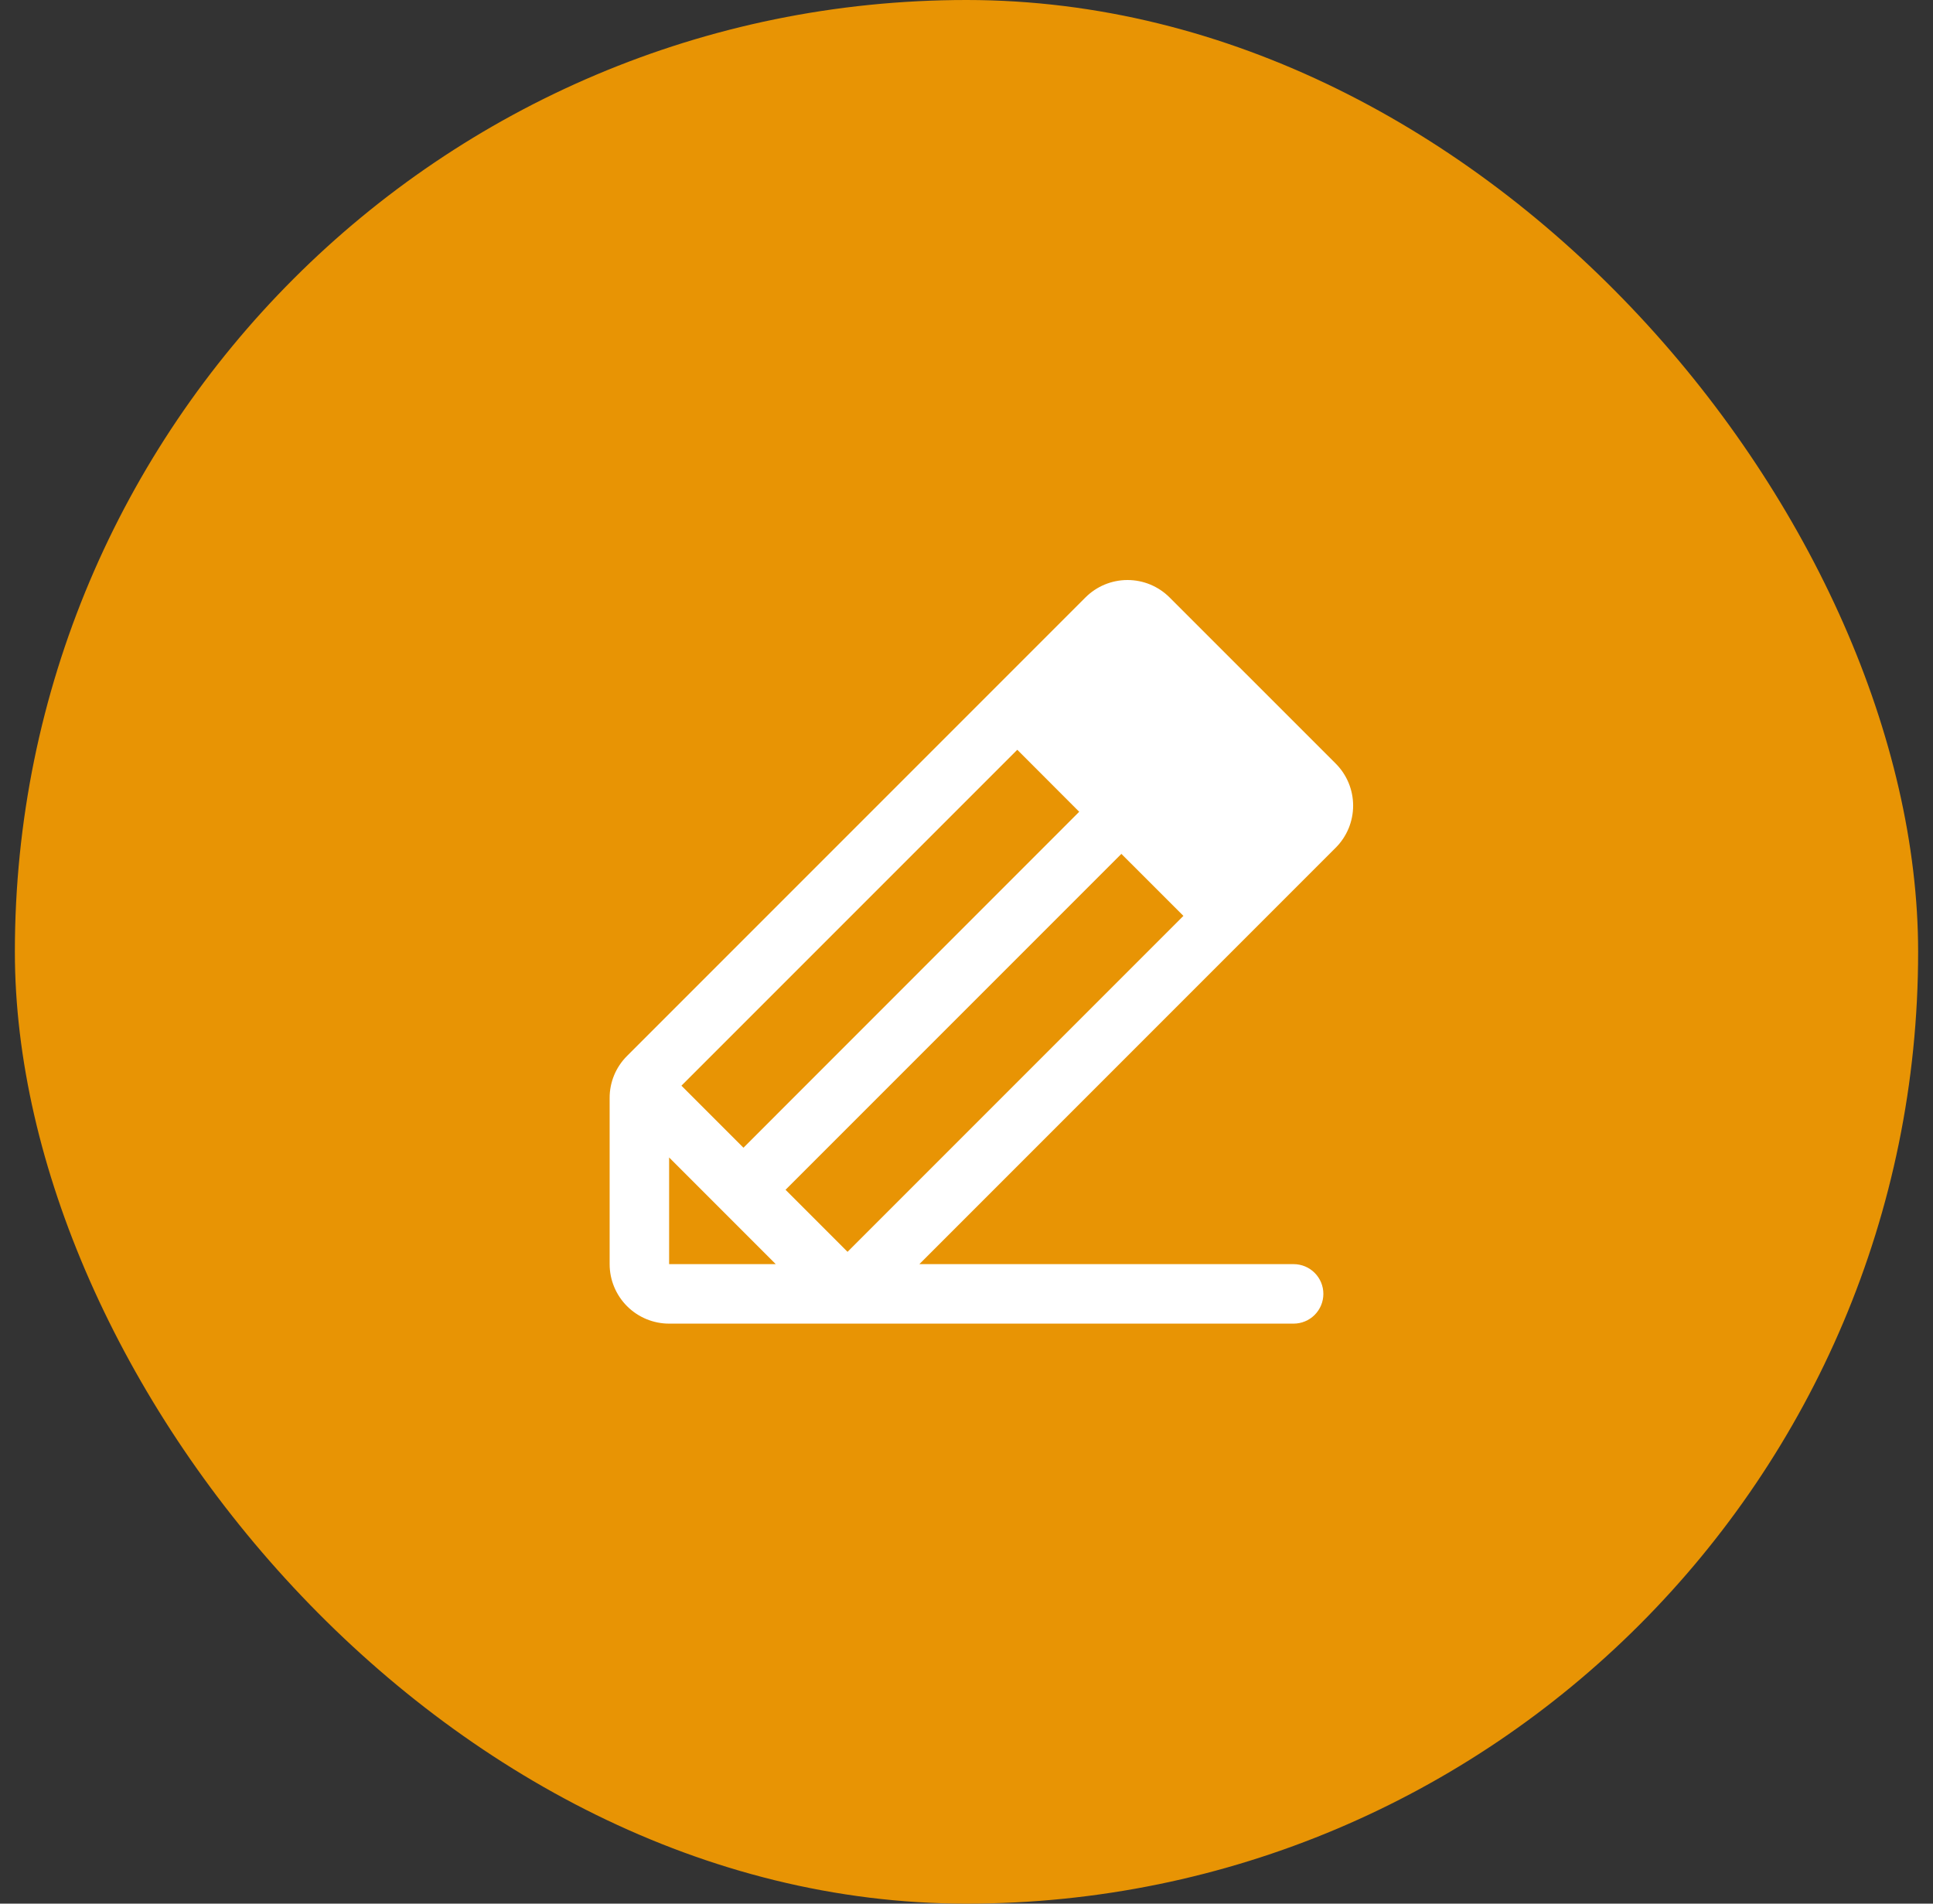
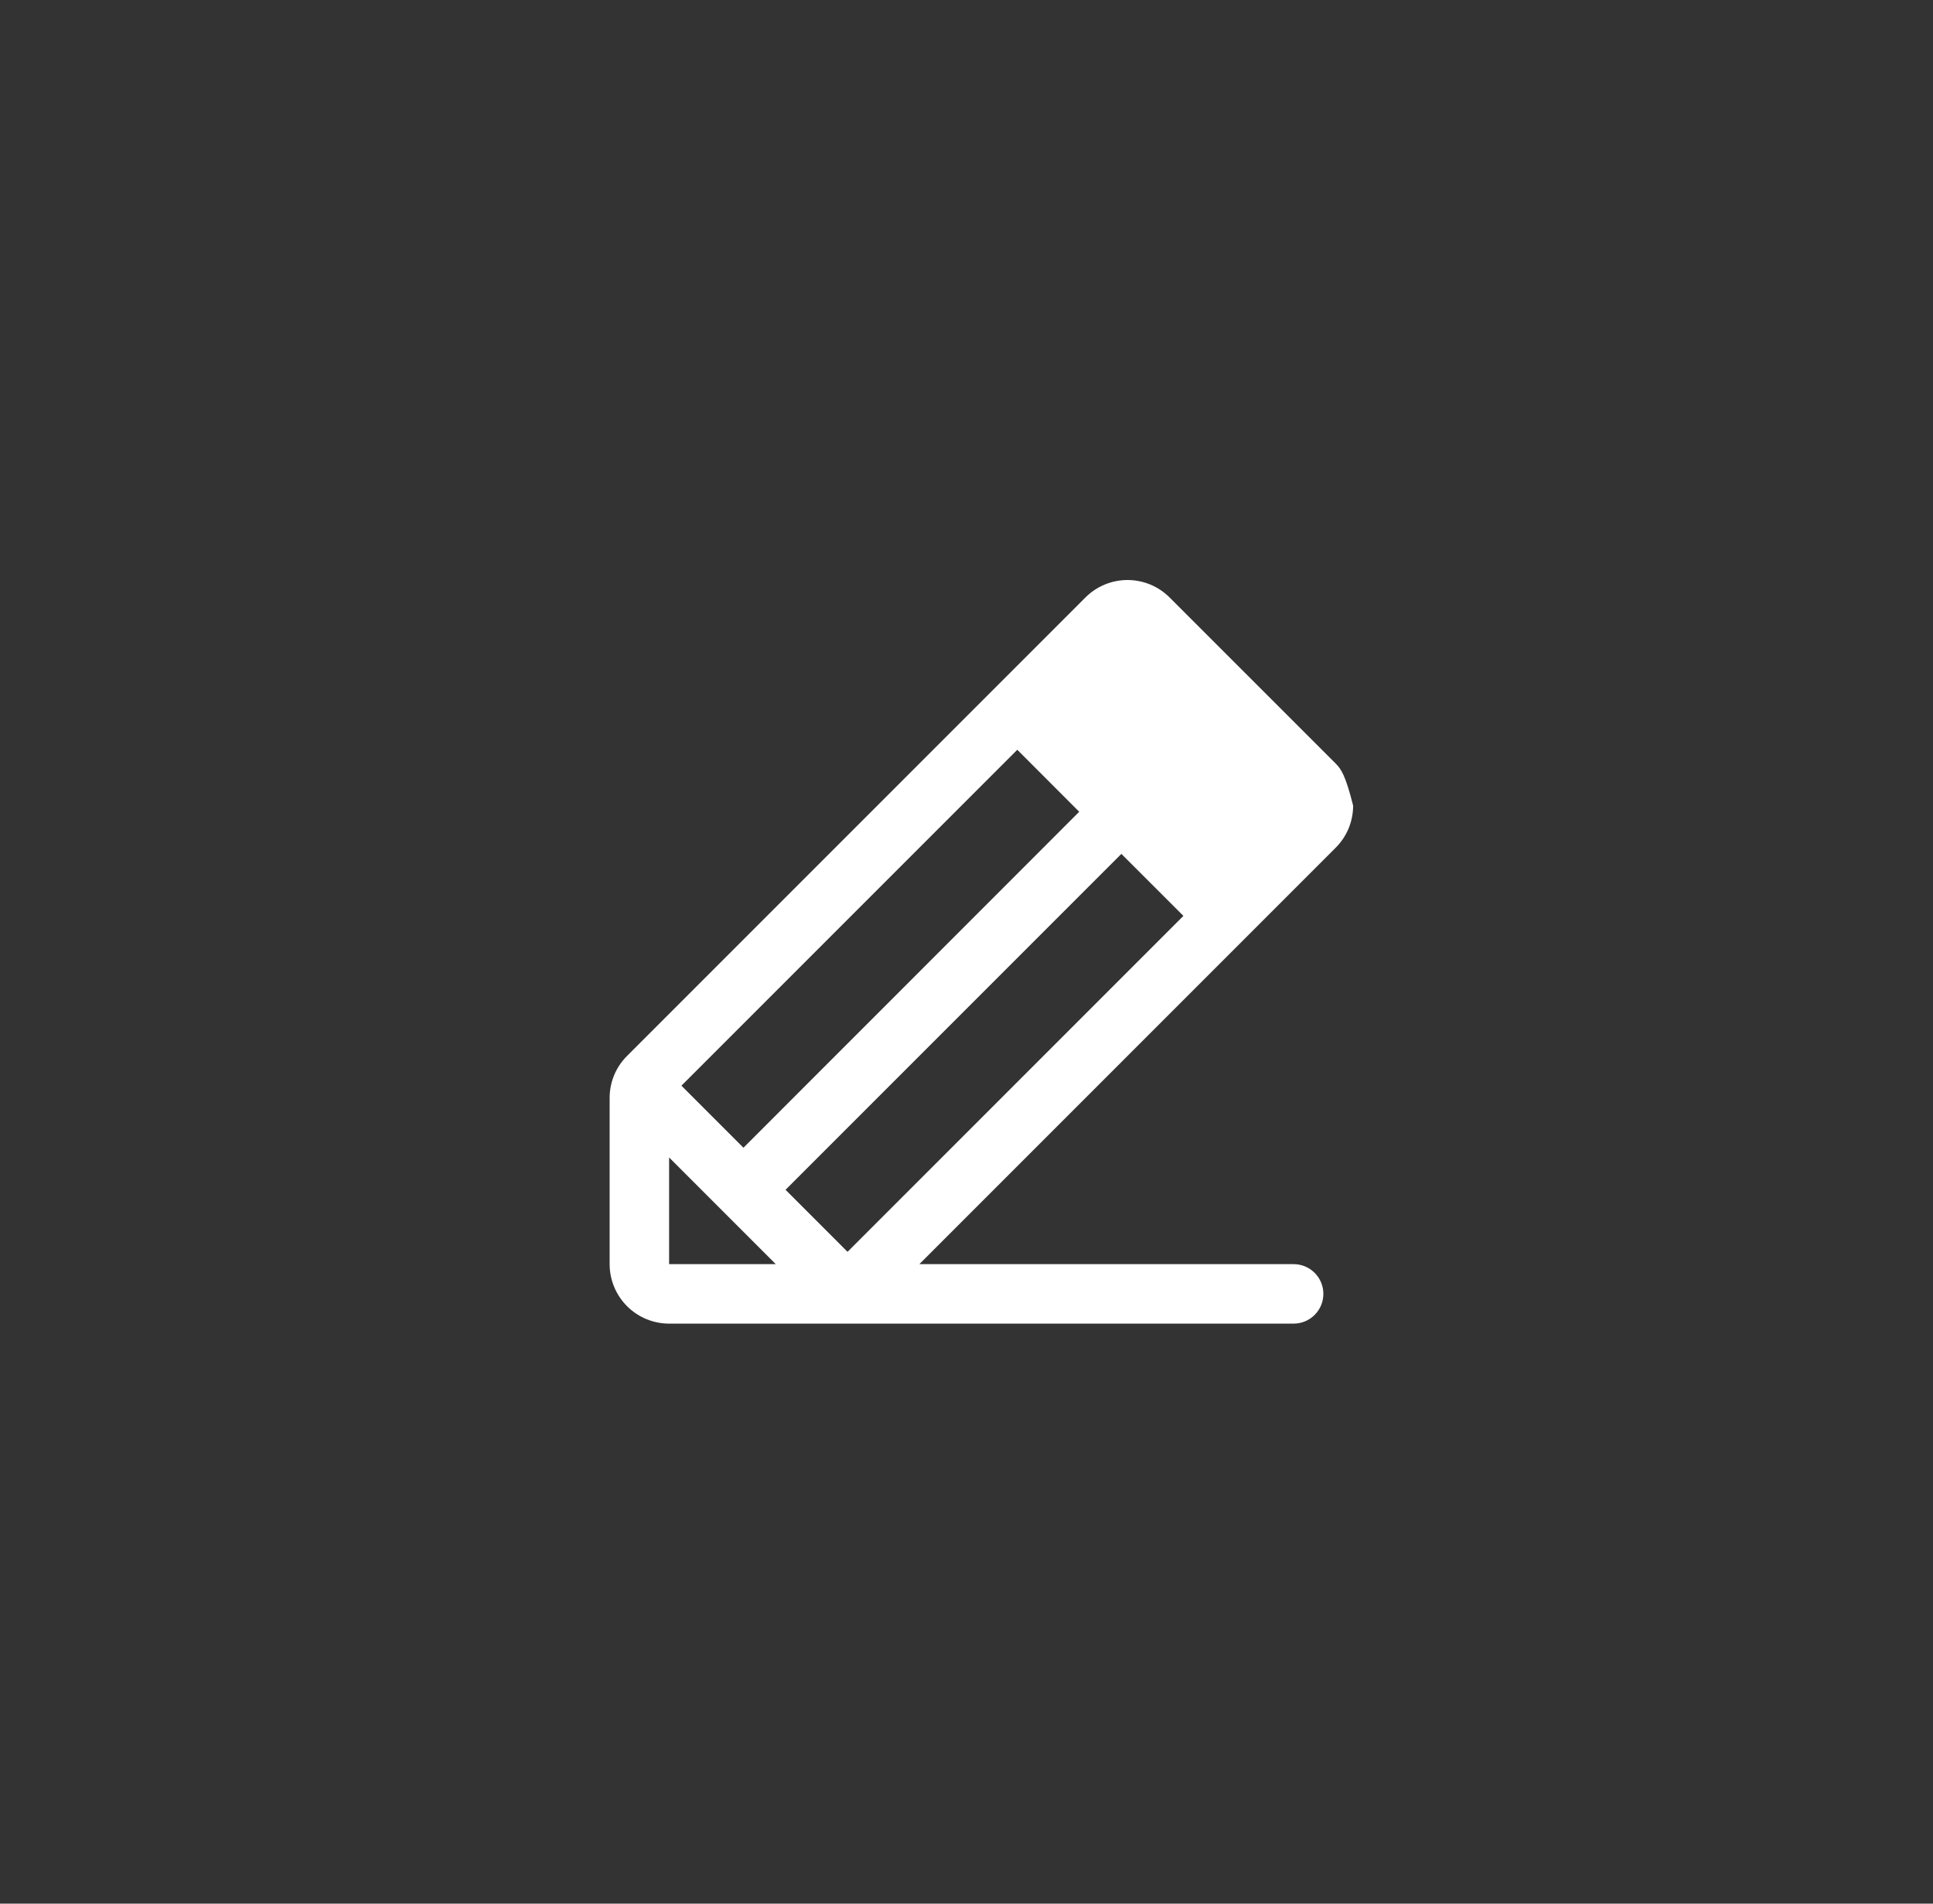
<svg xmlns="http://www.w3.org/2000/svg" width="65" height="64" viewBox="0 0 65 64" fill="none">
  <rect x="0" y="0" width="65" height="64" fill="#333333" stroke="none" />
-   <rect x="0.5" width="64" height="64" rx="32" fill="#E89404" />
-   <path d="M44.915 25.671L39.329 20.086C39.143 19.9 38.922 19.753 38.68 19.652C38.437 19.552 38.177 19.5 37.914 19.5C37.652 19.5 37.392 19.552 37.149 19.652C36.906 19.753 36.686 19.9 36.5 20.086L21.086 35.5C20.9 35.685 20.752 35.905 20.651 36.148C20.551 36.39 20.499 36.651 20.5 36.913V42.5C20.5 43.03 20.711 43.539 21.086 43.914C21.461 44.289 21.97 44.5 22.5 44.5H43.5C43.765 44.5 44.02 44.394 44.207 44.207C44.395 44.019 44.5 43.765 44.5 43.5C44.5 43.234 44.395 42.98 44.207 42.793C44.02 42.605 43.765 42.5 43.5 42.5H30.915L44.915 28.5C45.101 28.314 45.248 28.093 45.349 27.851C45.449 27.608 45.501 27.348 45.501 27.085C45.501 26.823 45.449 26.562 45.349 26.32C45.248 26.077 45.101 25.857 44.915 25.671ZM26.415 40L37.708 28.707L39.794 30.792L28.5 42.086L26.415 40ZM36.29 27.292L25 38.586L22.914 36.5L34.208 25.207L36.29 27.292ZM22.5 38.913L26.086 42.5H22.5V38.913Z" fill="white" />
+   <path d="M44.915 25.671L39.329 20.086C39.143 19.9 38.922 19.753 38.68 19.652C38.437 19.552 38.177 19.5 37.914 19.5C37.652 19.5 37.392 19.552 37.149 19.652C36.906 19.753 36.686 19.9 36.5 20.086L21.086 35.5C20.9 35.685 20.752 35.905 20.651 36.148C20.551 36.39 20.499 36.651 20.5 36.913V42.5C20.5 43.03 20.711 43.539 21.086 43.914C21.461 44.289 21.97 44.5 22.5 44.5H43.5C43.765 44.5 44.02 44.394 44.207 44.207C44.395 44.019 44.5 43.765 44.5 43.5C44.5 43.234 44.395 42.98 44.207 42.793C44.02 42.605 43.765 42.5 43.5 42.5H30.915L44.915 28.5C45.101 28.314 45.248 28.093 45.349 27.851C45.449 27.608 45.501 27.348 45.501 27.085C45.248 26.077 45.101 25.857 44.915 25.671ZM26.415 40L37.708 28.707L39.794 30.792L28.5 42.086L26.415 40ZM36.29 27.292L25 38.586L22.914 36.5L34.208 25.207L36.29 27.292ZM22.5 38.913L26.086 42.5H22.5V38.913Z" fill="white" />
</svg>